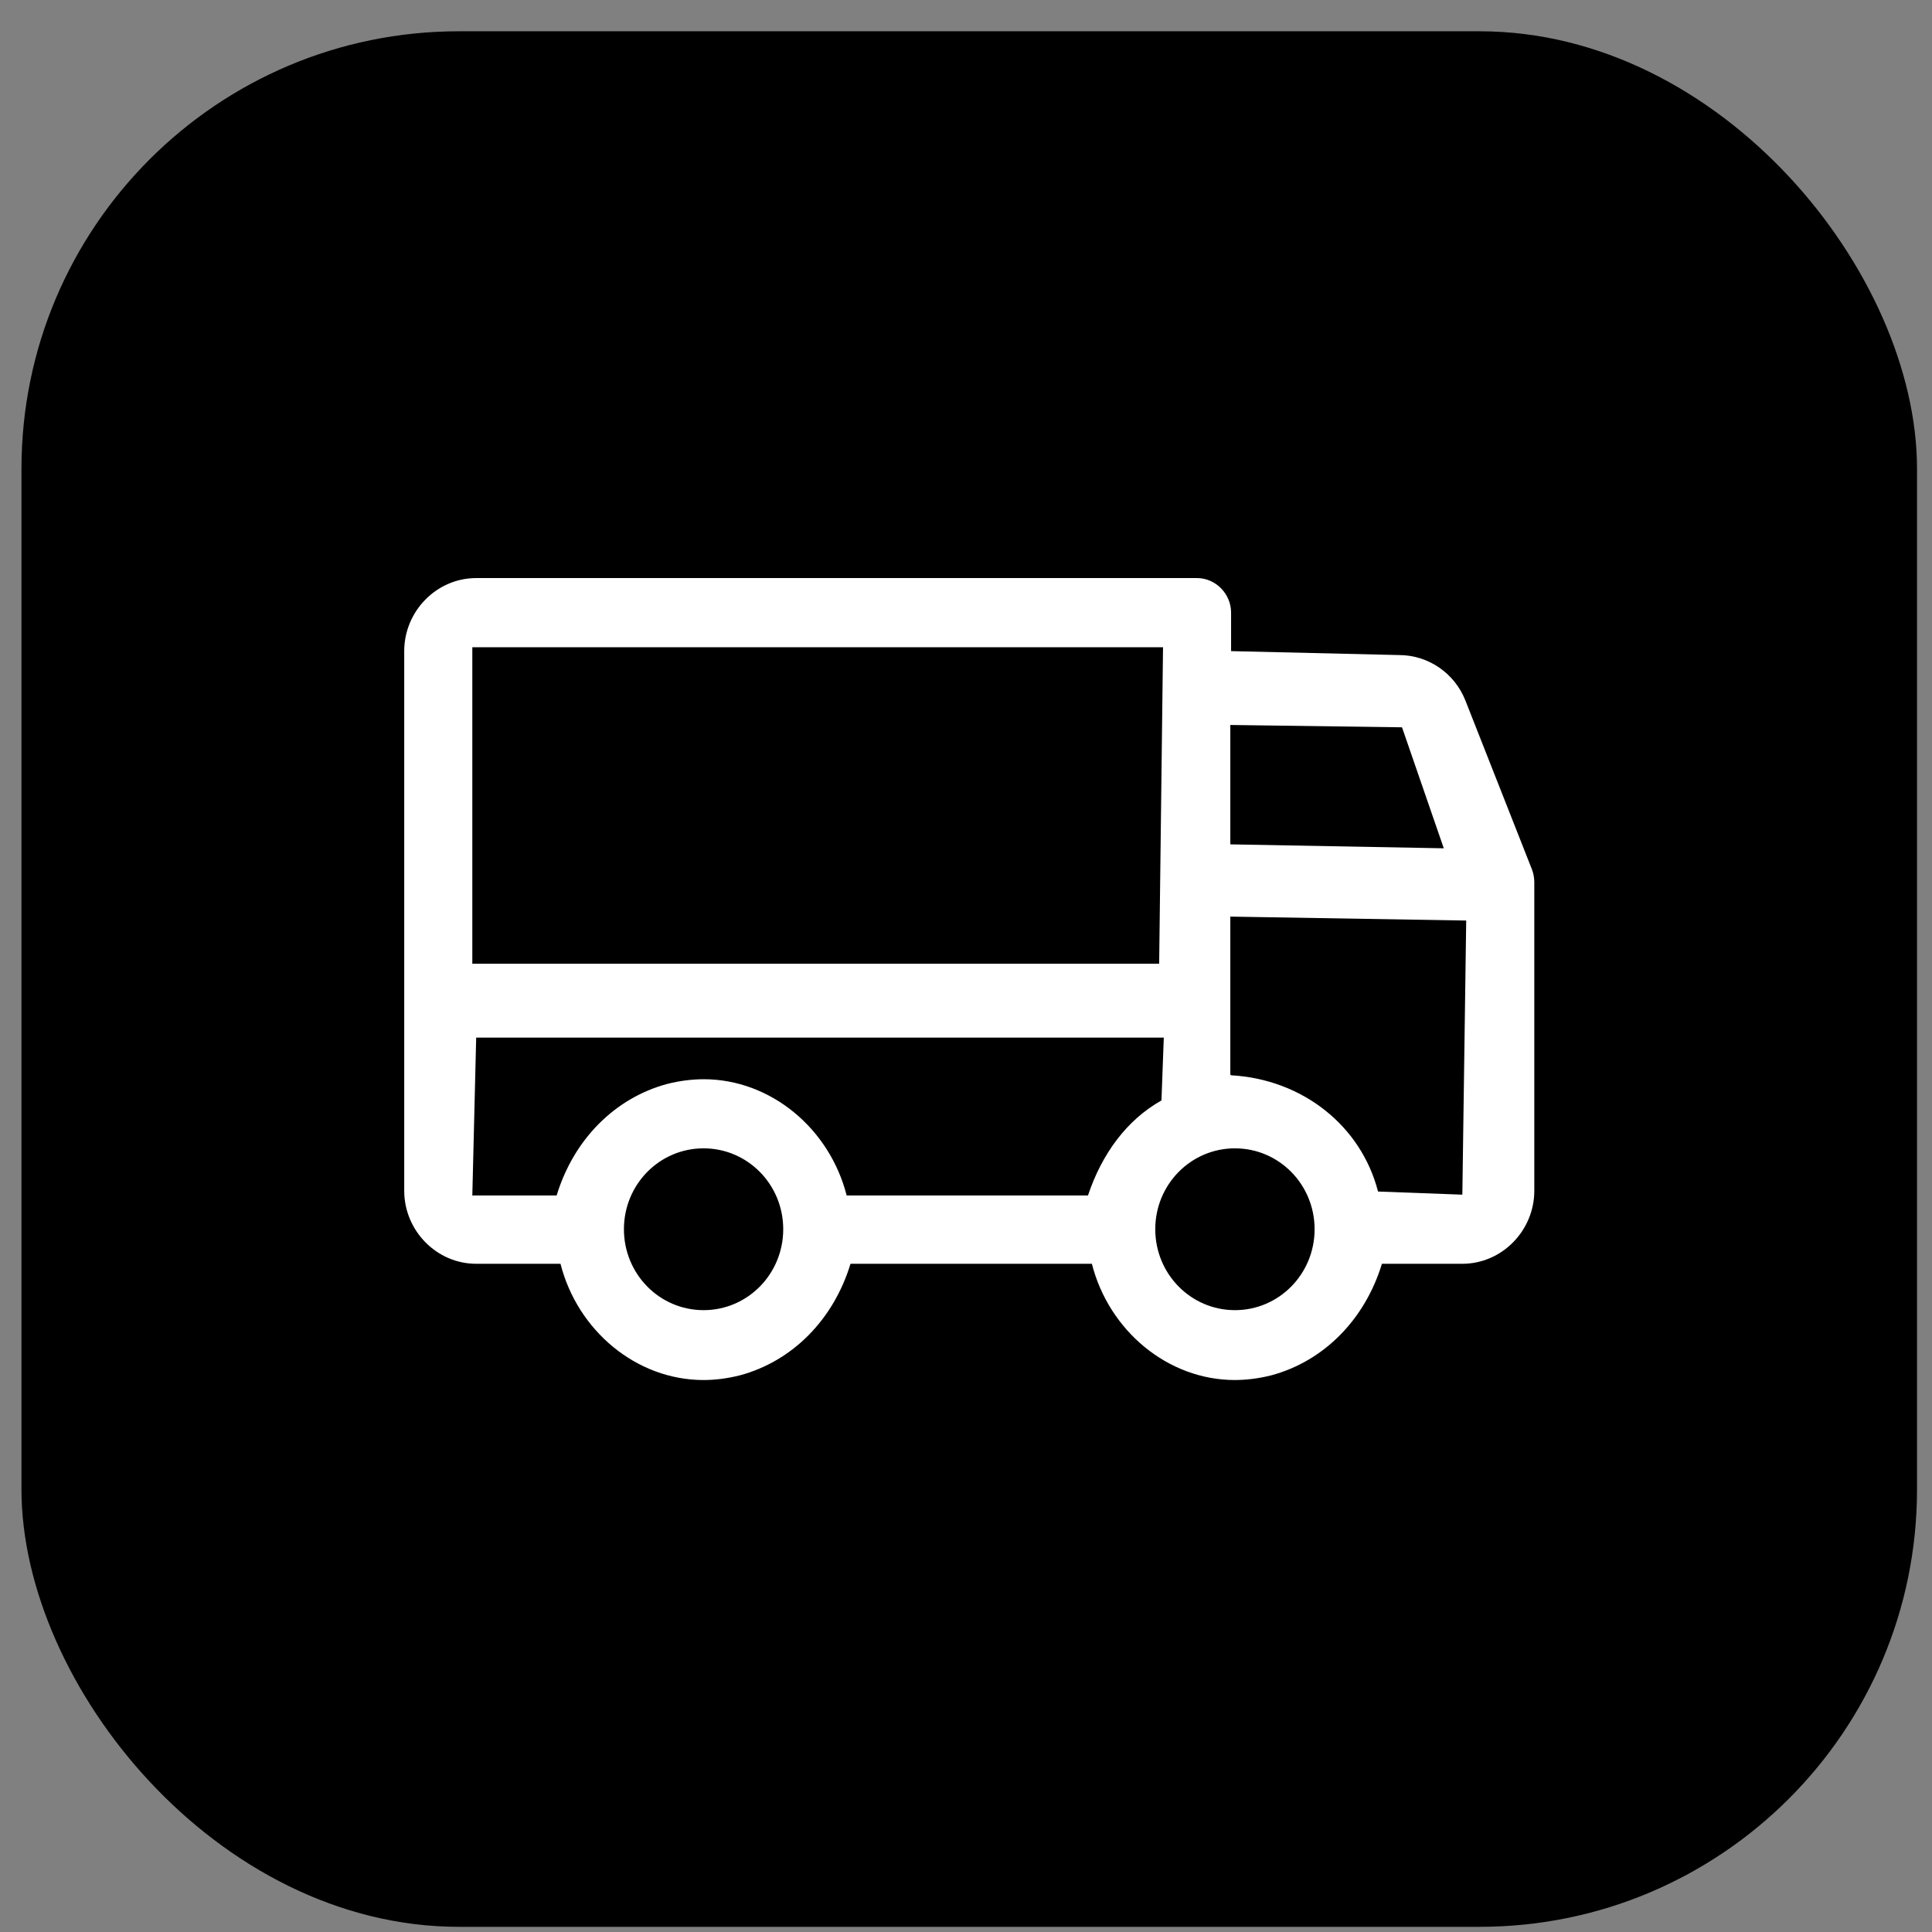
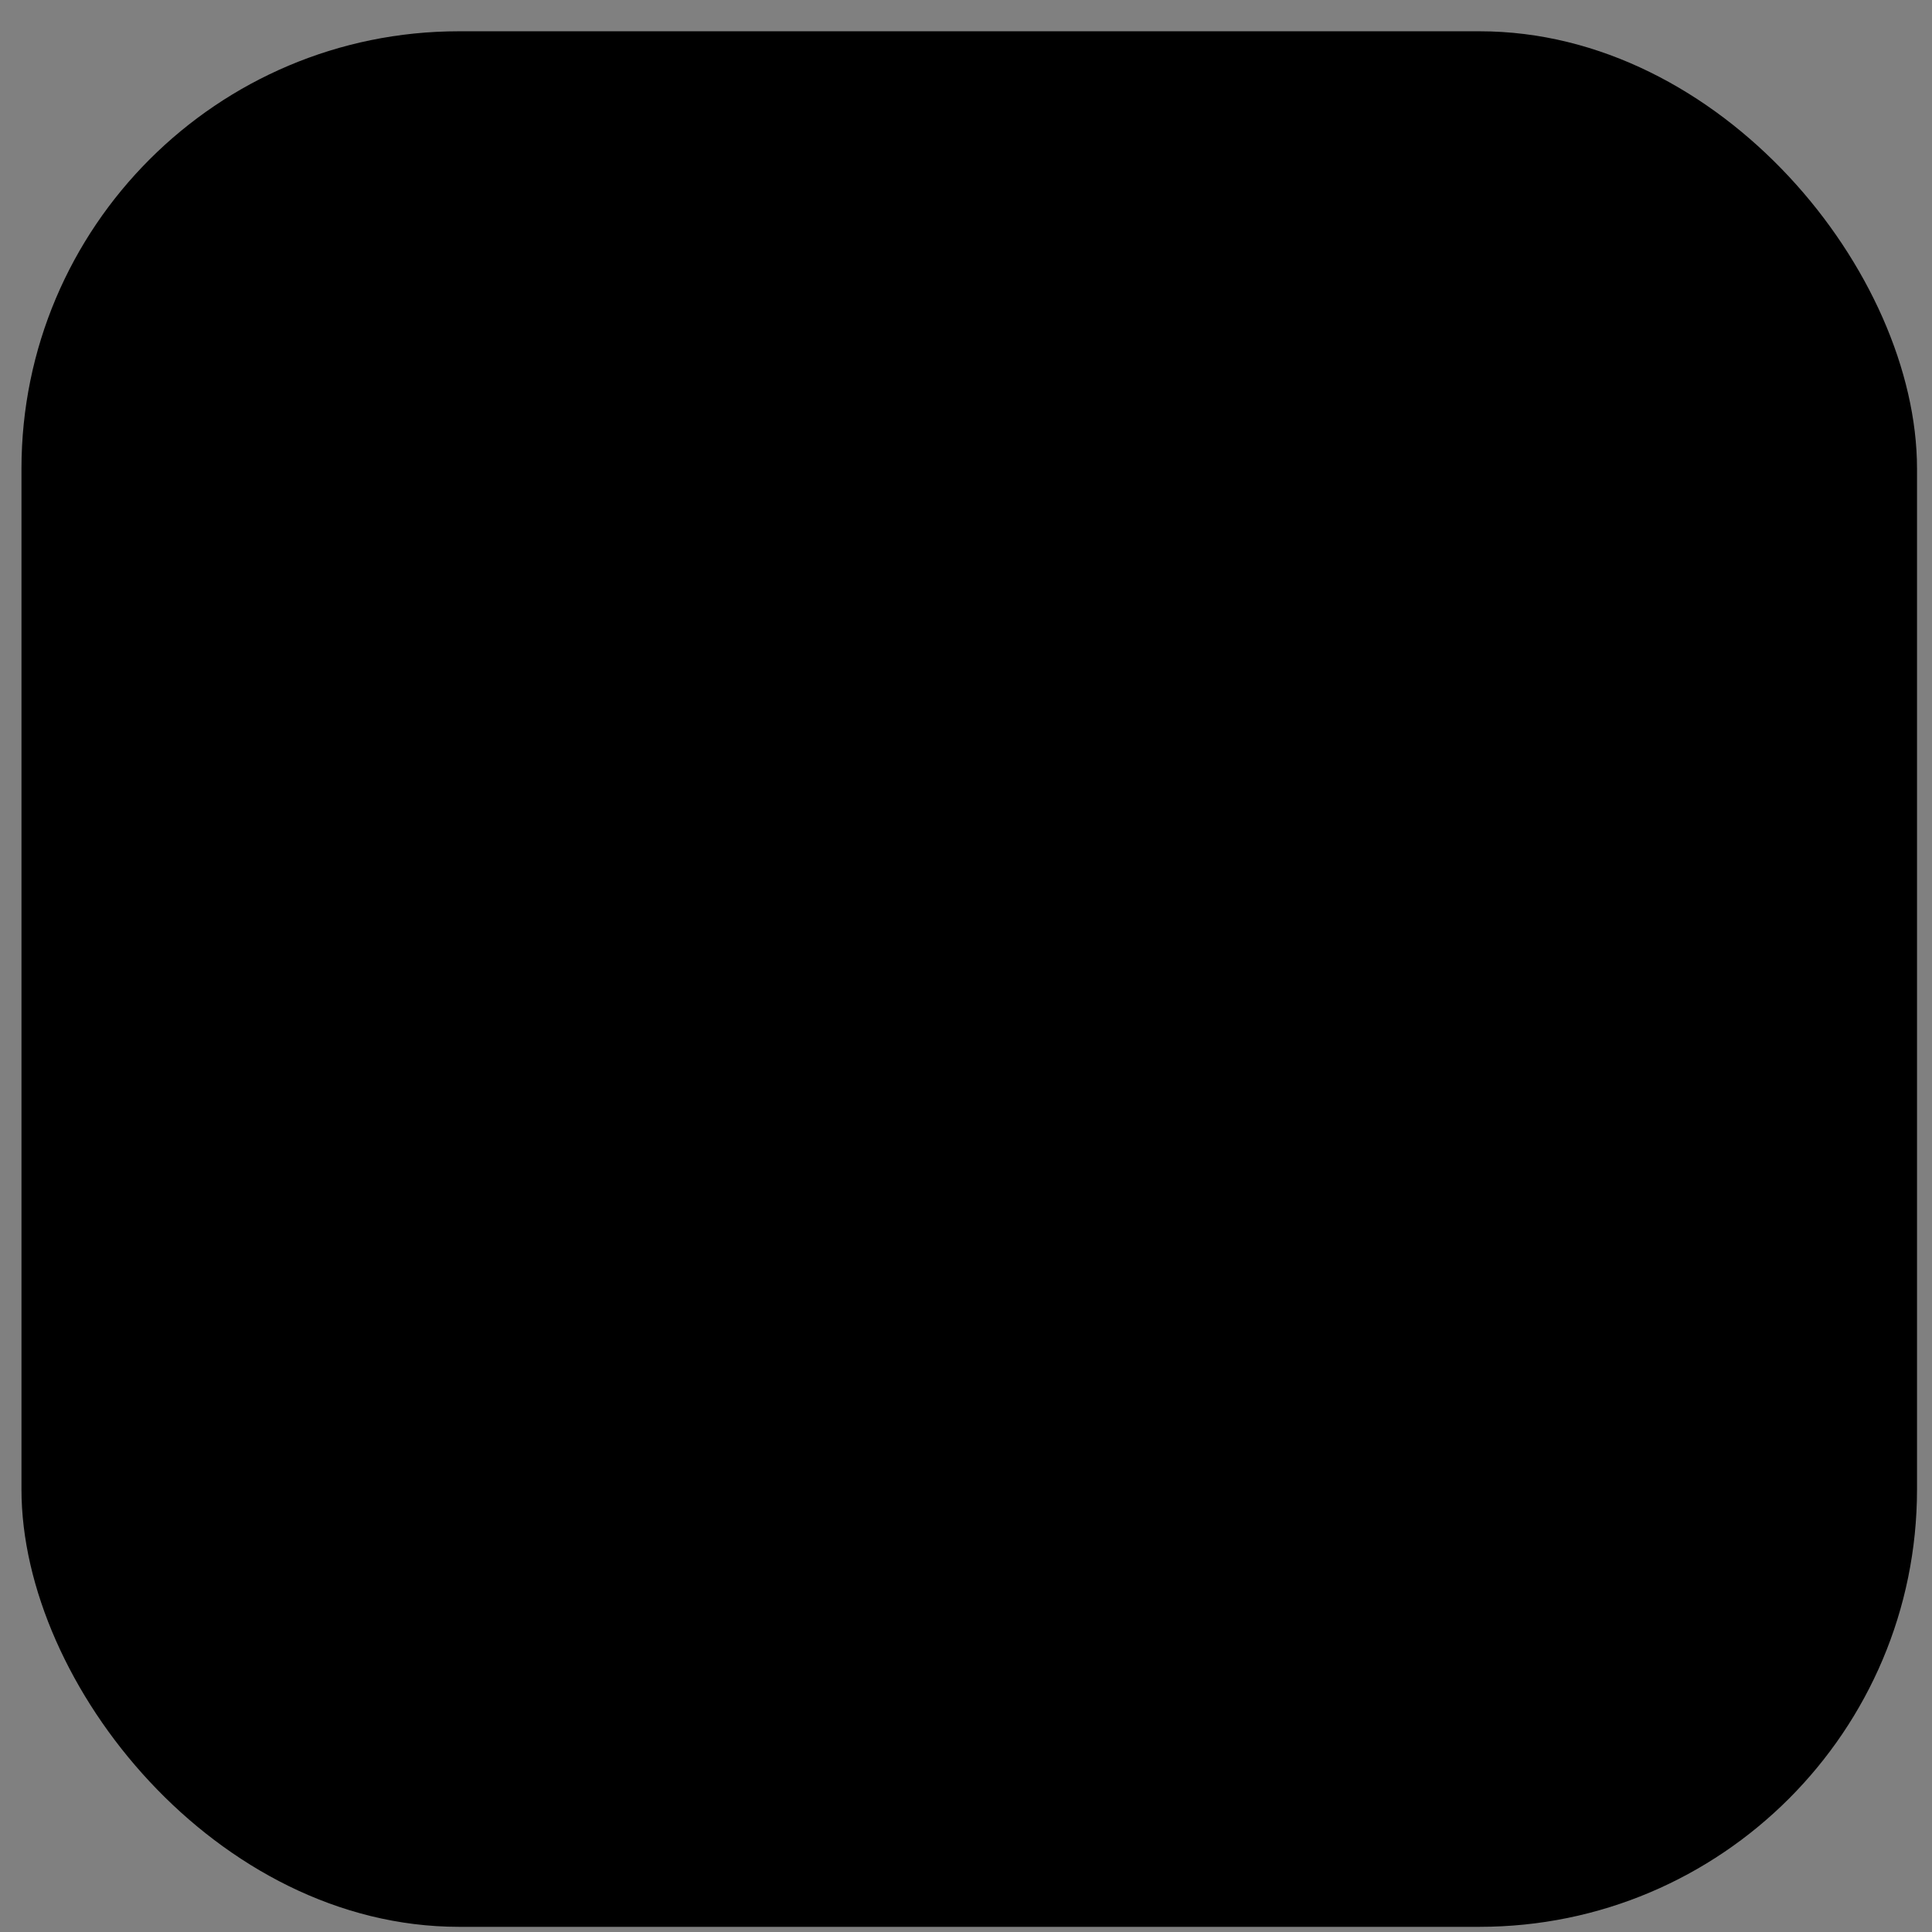
<svg xmlns="http://www.w3.org/2000/svg" width="53" height="53" viewBox="0 0 53 53" fill="none">
  <rect x="0" y="0" width="53" height="53" fill="#808080" stroke="none" />
  <rect x="0.589" y="0.858" width="52" height="52" rx="12" fill="#942524" style="fill:#942524;fill:color(display-p3 0.58 0.145 0.141);fill-opacity:1;" />
-   <path d="M33.878 37.858C32.032 37.858 30.419 36.501 29.953 34.669H23.332C22.866 36.199 21.741 37.341 20.298 37.729C19.959 37.815 19.619 37.858 19.301 37.858C17.455 37.858 15.842 36.501 15.376 34.669H13.063C11.981 34.669 11.089 33.764 11.089 32.665V17.862C11.089 16.763 11.981 15.858 13.063 15.858H32.838C33.347 15.858 33.772 16.289 33.772 16.806V17.862L38.376 17.97C39.183 17.97 39.904 18.466 40.201 19.22L42.026 23.852C42.068 23.96 42.09 24.09 42.09 24.197V32.665C42.09 33.764 41.198 34.669 40.116 34.669H37.91C37.443 36.199 36.318 37.341 34.875 37.729C34.536 37.815 34.196 37.858 33.857 37.858H33.878ZM33.878 31.502C32.669 31.502 31.692 32.493 31.692 33.721C31.692 34.949 32.669 35.941 33.878 35.941C35.087 35.941 36.063 34.949 36.063 33.721C36.063 32.493 35.087 31.502 33.878 31.502ZM19.301 31.502C18.091 31.502 17.116 32.493 17.116 33.721C17.116 34.949 18.091 35.941 19.301 35.941C20.51 35.941 21.486 34.949 21.486 33.721C21.486 32.493 20.51 31.502 19.301 31.502ZM33.772 29.498C35.724 29.606 37.337 30.877 37.803 32.687L40.116 32.773L40.222 25.253L33.751 25.145V29.476L33.772 29.498ZM19.301 29.606C21.147 29.606 22.76 30.963 23.226 32.795H29.846C30.228 31.653 30.907 30.726 31.862 30.188L31.926 28.464H13.063L12.957 32.795H15.27C15.736 31.265 16.861 30.123 18.304 29.735C18.643 29.649 18.983 29.606 19.322 29.606H19.301ZM12.935 26.438H31.799L31.905 17.755H12.957V26.438H12.935ZM33.751 23.163L39.607 23.271L38.461 19.952L33.751 19.888V23.163Z" fill="white" style="fill:white;fill-opacity:1;" />
</svg>